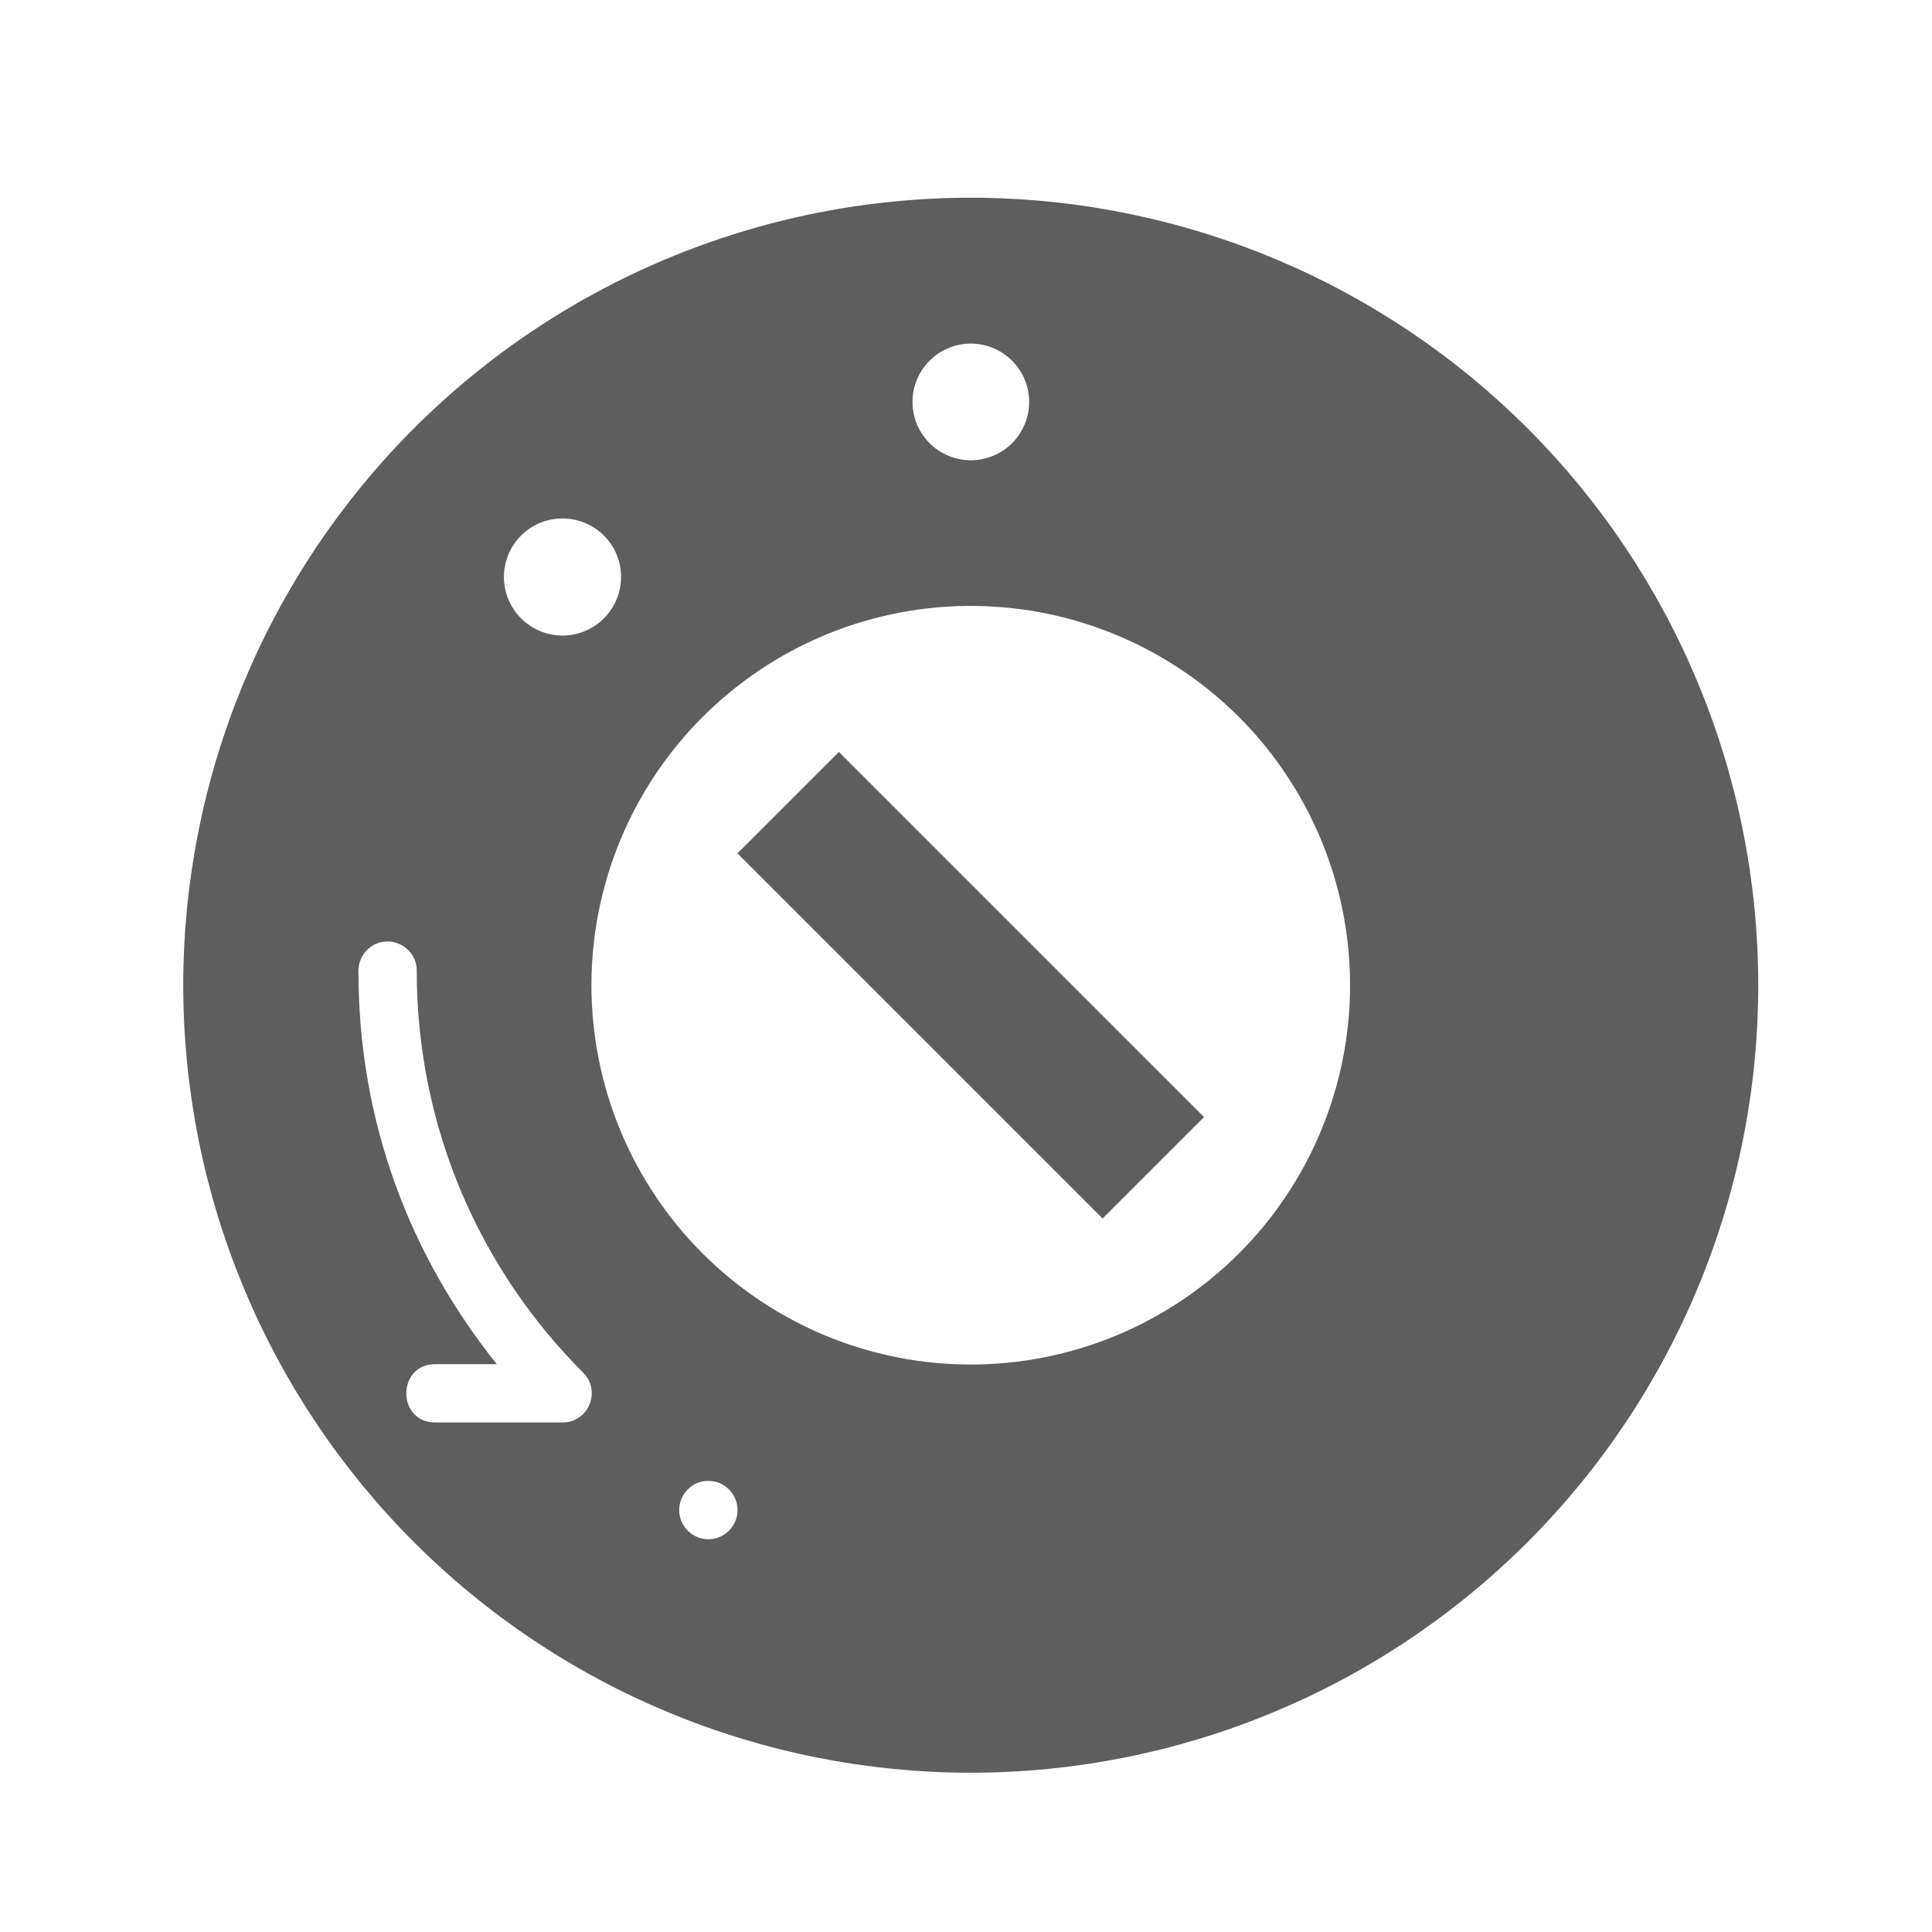
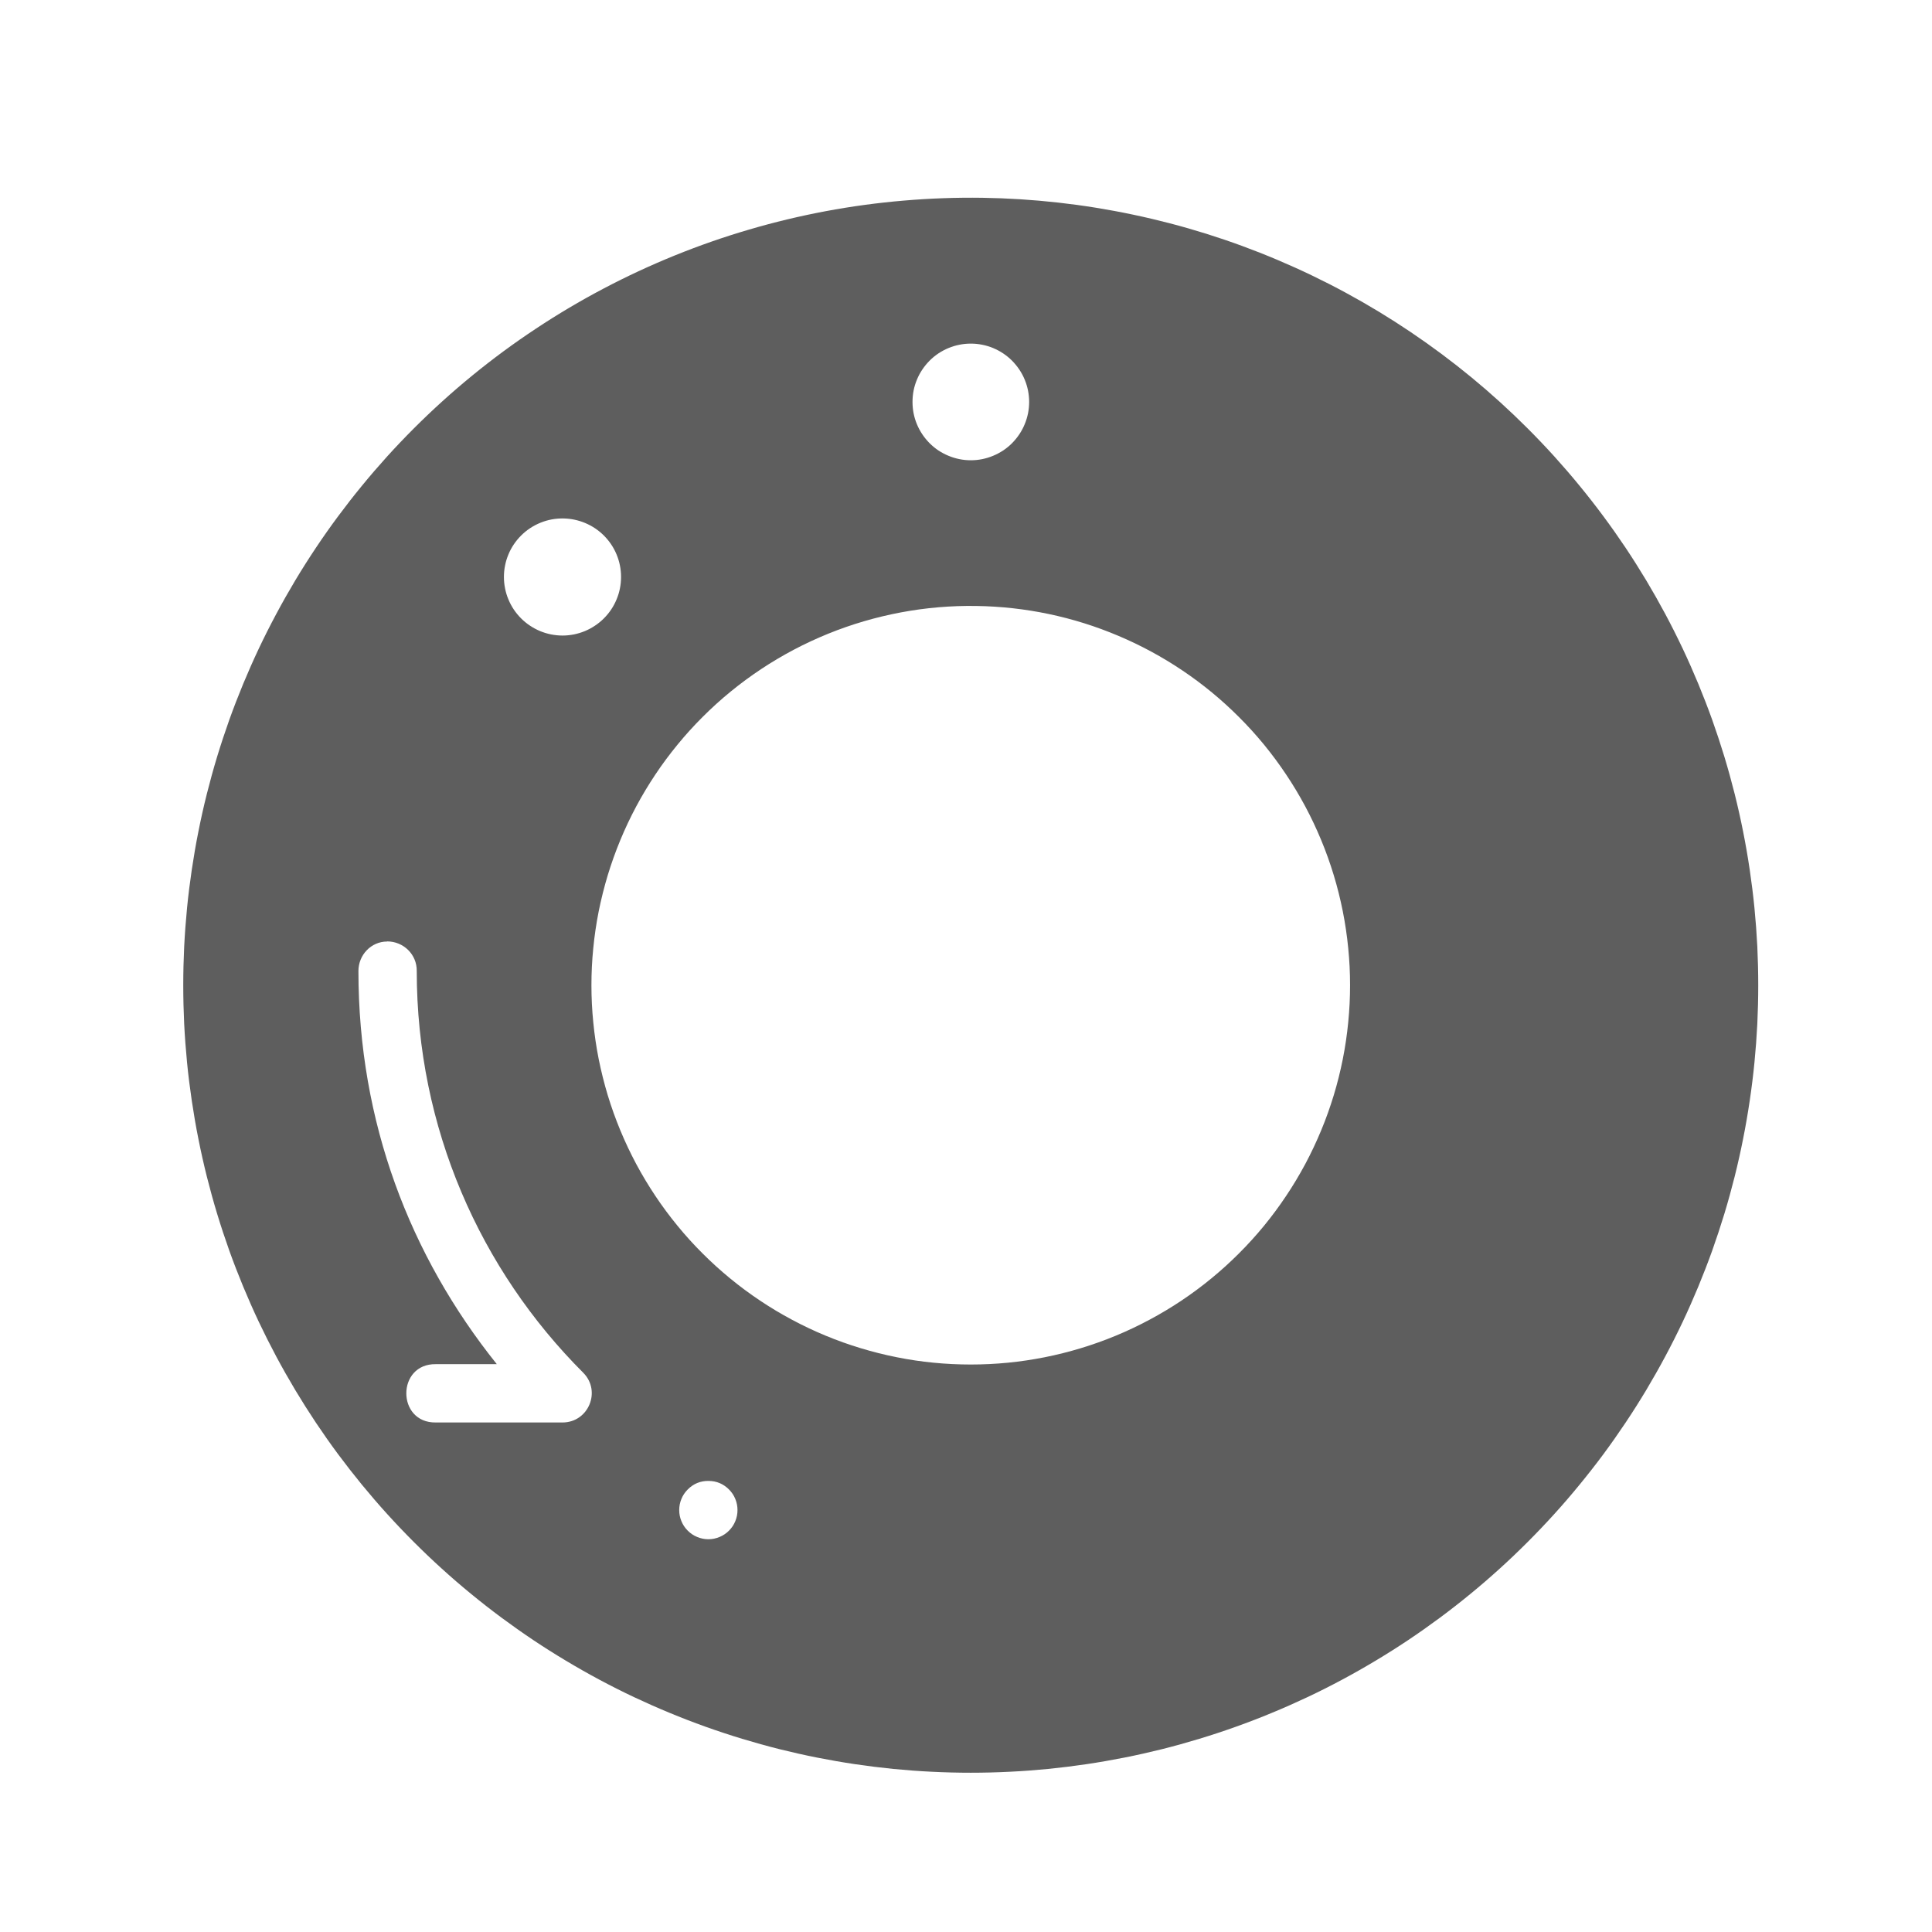
<svg xmlns="http://www.w3.org/2000/svg" width="250" zoomAndPan="magnify" viewBox="0 0 187.5 187.5" height="250" preserveAspectRatio="xMidYMid meet" version="1.0">
  <path fill="#5e5e5e" d="M 95.332 19.195 C 92.785 19.16 90.238 19.25 87.699 19.469 C 85.156 19.684 82.633 20.027 80.129 20.496 C 77.621 20.969 75.145 21.559 72.699 22.281 C 70.25 22.996 67.848 23.836 65.484 24.793 C 63.121 25.754 60.812 26.824 58.555 28.016 C 56.301 29.203 54.109 30.504 51.984 31.914 C 49.859 33.32 47.809 34.832 45.836 36.445 C 43.859 38.062 41.973 39.77 40.168 41.574 C 39.285 42.457 38.422 43.363 37.582 44.289 C 36.742 45.219 35.926 46.164 35.133 47.133 C 34.34 48.098 33.57 49.086 32.824 50.09 C 32.078 51.094 31.359 52.113 30.664 53.156 C 29.969 54.195 29.301 55.25 28.656 56.324 C 28.016 57.398 27.398 58.484 26.809 59.59 C 26.219 60.691 25.656 61.809 25.121 62.938 C 24.586 64.07 24.082 65.215 23.602 66.367 C 23.125 67.523 22.672 68.691 22.25 69.867 C 21.832 71.047 21.438 72.234 21.074 73.43 C 20.711 74.629 20.379 75.832 20.074 77.047 C 19.77 78.258 19.496 79.48 19.254 80.707 C 19.008 81.934 18.797 83.164 18.613 84.402 C 18.43 85.641 18.273 86.879 18.152 88.125 C 18.031 89.371 17.938 90.617 17.875 91.867 C 17.816 93.113 17.785 94.363 17.785 95.613 C 17.785 96.867 17.816 98.117 17.875 99.367 C 17.938 100.617 18.031 101.863 18.152 103.105 C 18.273 104.352 18.43 105.594 18.613 106.828 C 18.797 108.066 19.008 109.301 19.254 110.527 C 19.496 111.754 19.77 112.973 20.074 114.188 C 20.379 115.398 20.711 116.605 21.074 117.801 C 21.438 119 21.832 120.188 22.25 121.363 C 22.672 122.543 23.125 123.707 23.602 124.863 C 24.082 126.02 24.586 127.16 25.121 128.293 C 25.656 129.422 26.219 130.539 26.809 131.645 C 27.398 132.746 28.016 133.836 28.656 134.906 C 29.301 135.98 29.969 137.035 30.664 138.078 C 31.359 139.117 32.078 140.141 32.824 141.145 C 33.57 142.148 34.34 143.133 35.133 144.102 C 35.926 145.066 36.742 146.016 37.582 146.941 C 38.422 147.867 39.285 148.773 40.168 149.656 C 41.055 150.543 41.957 151.406 42.887 152.246 C 43.812 153.086 44.758 153.902 45.727 154.695 C 46.691 155.488 47.68 156.258 48.684 157.004 C 49.688 157.746 50.711 158.469 51.75 159.164 C 52.789 159.859 53.848 160.527 54.918 161.168 C 55.992 161.812 57.082 162.43 58.184 163.02 C 59.285 163.609 60.402 164.172 61.535 164.707 C 62.664 165.238 63.809 165.746 64.965 166.223 C 66.121 166.703 67.285 167.152 68.465 167.574 C 69.641 167.996 70.828 168.387 72.023 168.75 C 73.223 169.113 74.426 169.449 75.641 169.754 C 76.855 170.055 78.074 170.332 79.301 170.574 C 80.527 170.816 81.758 171.031 82.996 171.215 C 84.234 171.398 85.477 171.551 86.719 171.676 C 87.965 171.797 89.211 171.891 90.461 171.949 C 91.711 172.012 92.961 172.043 94.211 172.043 C 95.461 172.043 96.711 172.012 97.961 171.949 C 99.211 171.891 100.457 171.797 101.703 171.676 C 102.945 171.551 104.188 171.398 105.426 171.215 C 106.664 171.031 107.895 170.816 109.121 170.574 C 110.348 170.332 111.566 170.055 112.781 169.754 C 113.996 169.449 115.199 169.113 116.398 168.75 C 117.594 168.387 118.781 167.996 119.957 167.574 C 121.137 167.152 122.305 166.703 123.457 166.223 C 124.613 165.746 125.758 165.238 126.887 164.707 C 128.02 164.172 129.137 163.609 130.238 163.02 C 131.34 162.43 132.43 161.812 133.504 161.168 C 134.574 160.527 135.633 159.859 136.672 159.164 C 137.711 158.469 138.734 157.746 139.738 157.004 C 140.742 156.258 141.73 155.488 142.695 154.695 C 143.664 153.902 144.609 153.086 145.535 152.246 C 146.465 151.406 147.367 150.543 148.254 149.656 C 149.137 148.773 150 147.867 150.84 146.941 C 151.68 146.016 152.496 145.066 153.289 144.098 C 154.082 143.133 154.852 142.148 155.598 141.145 C 156.344 140.137 157.062 139.113 157.758 138.074 C 158.453 137.035 159.121 135.98 159.766 134.906 C 160.406 133.832 161.023 132.746 161.613 131.641 C 162.203 130.539 162.766 129.422 163.301 128.293 C 163.836 127.16 164.34 126.016 164.82 124.863 C 165.297 123.707 165.75 122.539 166.172 121.363 C 166.59 120.184 166.984 118.996 167.348 117.801 C 167.711 116.605 168.043 115.398 168.348 114.188 C 168.652 112.973 168.926 111.754 169.168 110.523 C 169.414 109.297 169.625 108.066 169.809 106.828 C 169.992 105.594 170.148 104.352 170.27 103.105 C 170.391 101.863 170.484 100.613 170.547 99.367 C 170.605 98.117 170.637 96.867 170.637 95.613 C 170.637 94.363 170.605 93.113 170.547 91.863 C 170.484 90.613 170.391 89.367 170.27 88.125 C 170.148 86.879 169.992 85.637 169.809 84.402 C 169.625 83.164 169.414 81.93 169.168 80.703 C 168.926 79.477 168.652 78.258 168.348 77.043 C 168.043 75.832 167.711 74.629 167.348 73.43 C 166.984 72.234 166.59 71.047 166.172 69.867 C 165.75 68.691 165.297 67.523 164.82 66.367 C 164.34 65.211 163.836 64.07 163.301 62.938 C 162.766 61.809 162.203 60.691 161.613 59.586 C 161.023 58.484 160.406 57.395 159.766 56.324 C 159.121 55.25 158.453 54.195 157.758 53.152 C 157.062 52.113 156.344 51.094 155.598 50.09 C 154.852 49.082 154.082 48.098 153.289 47.133 C 152.496 46.164 151.68 45.219 150.84 44.289 C 150 43.363 149.137 42.457 148.254 41.574 C 144.773 38.09 140.988 34.977 136.906 32.227 C 132.82 29.473 128.512 27.141 123.977 25.223 C 119.441 23.305 114.766 21.84 109.945 20.828 C 105.129 19.812 100.258 19.27 95.332 19.195 Z M 94.219 33.348 C 94.59 33.348 94.957 33.383 95.32 33.457 C 95.688 33.527 96.039 33.637 96.383 33.777 C 96.727 33.922 97.051 34.094 97.363 34.301 C 97.672 34.508 97.957 34.742 98.219 35.004 C 98.48 35.27 98.715 35.555 98.922 35.863 C 99.129 36.172 99.305 36.496 99.445 36.84 C 99.59 37.184 99.695 37.539 99.77 37.902 C 99.84 38.27 99.879 38.637 99.879 39.008 C 99.879 39.379 99.84 39.746 99.77 40.113 C 99.695 40.477 99.59 40.832 99.445 41.172 C 99.305 41.516 99.129 41.844 98.922 42.152 C 98.715 42.461 98.48 42.746 98.219 43.012 C 97.957 43.273 97.672 43.508 97.363 43.715 C 97.051 43.918 96.727 44.094 96.383 44.234 C 96.039 44.379 95.688 44.484 95.32 44.559 C 94.957 44.633 94.59 44.668 94.219 44.668 C 93.844 44.668 93.477 44.633 93.113 44.559 C 92.75 44.484 92.395 44.379 92.051 44.234 C 91.707 44.094 91.383 43.918 91.07 43.715 C 90.762 43.508 90.477 43.273 90.215 43.012 C 89.953 42.746 89.719 42.461 89.512 42.152 C 89.305 41.844 89.129 41.516 88.988 41.176 C 88.844 40.832 88.738 40.477 88.664 40.113 C 88.594 39.746 88.559 39.379 88.559 39.008 C 88.559 38.637 88.594 38.27 88.664 37.902 C 88.738 37.539 88.844 37.184 88.988 36.844 C 89.129 36.496 89.305 36.172 89.512 35.863 C 89.719 35.555 89.953 35.27 90.215 35.004 C 90.477 34.742 90.762 34.508 91.07 34.301 C 91.383 34.094 91.707 33.922 92.051 33.777 C 92.395 33.637 92.75 33.527 93.113 33.457 C 93.477 33.383 93.844 33.348 94.219 33.348 Z M 54.672 50.316 C 55.41 50.328 56.121 50.477 56.801 50.762 C 57.484 51.051 58.086 51.453 58.609 51.977 C 58.871 52.238 59.109 52.527 59.316 52.836 C 59.523 53.145 59.699 53.473 59.84 53.816 C 59.984 54.164 60.094 54.52 60.164 54.883 C 60.238 55.25 60.273 55.621 60.273 55.992 C 60.273 56.367 60.238 56.734 60.164 57.102 C 60.094 57.469 59.984 57.824 59.84 58.168 C 59.699 58.512 59.523 58.84 59.316 59.152 C 59.109 59.461 58.871 59.75 58.609 60.012 C 58.344 60.277 58.059 60.512 57.746 60.719 C 57.438 60.926 57.109 61.102 56.766 61.246 C 56.422 61.387 56.066 61.496 55.699 61.57 C 55.332 61.641 54.965 61.68 54.59 61.68 C 54.215 61.68 53.848 61.641 53.48 61.57 C 53.113 61.496 52.758 61.387 52.414 61.246 C 52.07 61.102 51.742 60.926 51.434 60.719 C 51.121 60.512 50.836 60.277 50.57 60.012 C 50.309 59.75 50.07 59.461 49.863 59.152 C 49.656 58.84 49.48 58.512 49.34 58.168 C 49.195 57.824 49.086 57.469 49.016 57.102 C 48.941 56.734 48.906 56.367 48.906 55.992 C 48.906 55.621 48.941 55.25 49.016 54.883 C 49.086 54.52 49.195 54.164 49.34 53.816 C 49.48 53.473 49.656 53.145 49.863 52.836 C 50.07 52.527 50.309 52.238 50.57 51.977 C 51.113 51.434 51.742 51.02 52.453 50.73 C 53.164 50.441 53.906 50.305 54.672 50.316 Z M 94.746 58.809 C 97.117 58.844 99.465 59.102 101.785 59.59 C 104.109 60.078 106.359 60.785 108.547 61.711 C 110.73 62.633 112.805 63.758 114.773 65.082 C 116.742 66.406 118.562 67.91 120.238 69.586 C 121.094 70.438 121.902 71.332 122.668 72.262 C 123.43 73.195 124.148 74.16 124.816 75.164 C 125.488 76.164 126.105 77.199 126.676 78.262 C 127.242 79.324 127.758 80.414 128.219 81.527 C 128.684 82.641 129.086 83.773 129.438 84.93 C 129.789 86.082 130.078 87.25 130.316 88.434 C 130.551 89.617 130.727 90.809 130.844 92.008 C 130.965 93.207 131.023 94.41 131.023 95.613 C 131.023 96.82 130.965 98.023 130.844 99.223 C 130.727 100.422 130.551 101.613 130.316 102.797 C 130.078 103.98 129.789 105.148 129.438 106.301 C 129.086 107.453 128.684 108.59 128.219 109.703 C 127.758 110.816 127.242 111.906 126.676 112.969 C 126.105 114.031 125.488 115.066 124.816 116.066 C 124.148 117.07 123.43 118.035 122.668 118.969 C 121.902 119.898 121.094 120.793 120.238 121.645 C 119.387 122.496 118.496 123.305 117.562 124.07 C 116.633 124.836 115.664 125.551 114.66 126.223 C 113.66 126.891 112.625 127.512 111.562 128.078 C 110.5 128.648 109.41 129.164 108.297 129.625 C 107.184 130.086 106.051 130.492 104.898 130.84 C 103.742 131.191 102.574 131.484 101.395 131.719 C 100.211 131.953 99.02 132.133 97.82 132.25 C 96.621 132.367 95.418 132.426 94.211 132.426 C 93.004 132.426 91.805 132.367 90.602 132.25 C 89.402 132.133 88.211 131.957 87.031 131.719 C 85.848 131.484 84.68 131.191 83.527 130.84 C 82.371 130.492 81.238 130.086 80.125 129.625 C 79.012 129.164 77.922 128.648 76.859 128.078 C 75.797 127.512 74.762 126.891 73.762 126.223 C 72.758 125.551 71.789 124.836 70.859 124.07 C 69.926 123.305 69.035 122.496 68.184 121.645 C 67.328 120.793 66.52 119.902 65.758 118.969 C 64.992 118.035 64.273 117.07 63.605 116.066 C 62.934 115.062 62.316 114.031 61.746 112.969 C 61.18 111.906 60.664 110.816 60.203 109.703 C 59.742 108.59 59.336 107.457 58.984 106.301 C 58.637 105.148 58.344 103.98 58.105 102.797 C 57.871 101.613 57.695 100.422 57.578 99.223 C 57.457 98.023 57.398 96.82 57.398 95.613 C 57.398 94.41 57.457 93.207 57.578 92.008 C 57.695 90.809 57.871 89.617 58.105 88.434 C 58.344 87.25 58.637 86.082 58.984 84.93 C 59.336 83.777 59.742 82.641 60.203 81.527 C 60.664 80.414 61.18 79.324 61.746 78.262 C 62.316 77.199 62.934 76.168 63.605 75.164 C 64.273 74.16 64.992 73.195 65.758 72.262 C 66.52 71.332 67.328 70.438 68.184 69.586 C 69.922 67.844 71.82 66.297 73.871 64.934 C 75.926 63.574 78.09 62.43 80.371 61.504 C 82.652 60.578 85.004 59.891 87.426 59.434 C 89.844 58.98 92.285 58.77 94.746 58.809 Z M 37.57 91.363 C 39.164 91.363 40.465 92.633 40.445 94.227 C 40.445 109.473 46.613 123.234 56.598 133.219 C 58.379 135 57.117 138.047 54.594 138.051 L 42.301 138.051 C 38.477 138.113 38.477 132.332 42.301 132.391 L 48.215 132.391 C 39.793 121.879 34.785 108.914 34.785 94.238 C 34.785 92.68 36.012 91.375 37.57 91.375 Z M 68.777 143.723 C 69.547 143.73 70.203 144.008 70.746 144.551 C 71.012 144.816 71.219 145.121 71.359 145.469 C 71.504 145.816 71.574 146.176 71.574 146.551 C 71.574 146.926 71.504 147.289 71.359 147.633 C 71.219 147.98 71.012 148.285 70.746 148.551 C 70.48 148.816 70.176 149.023 69.828 149.164 C 69.48 149.309 69.121 149.383 68.746 149.383 C 68.371 149.383 68.012 149.309 67.664 149.164 C 67.316 149.023 67.012 148.816 66.746 148.551 C 66.48 148.285 66.273 147.98 66.133 147.633 C 65.988 147.289 65.918 146.926 65.918 146.551 C 65.918 146.176 65.988 145.816 66.133 145.469 C 66.273 145.121 66.48 144.816 66.746 144.551 C 67.305 143.988 67.984 143.711 68.777 143.723 Z M 68.777 143.723 " fill-opacity="1" fill-rule="nonzero" />
-   <path fill="#5e5e5e" d="M 71.57 82.816 L 81.414 72.973 L 116.852 108.41 L 107.008 118.254 Z M 71.57 82.816 " fill-opacity="1" fill-rule="nonzero" />
</svg>